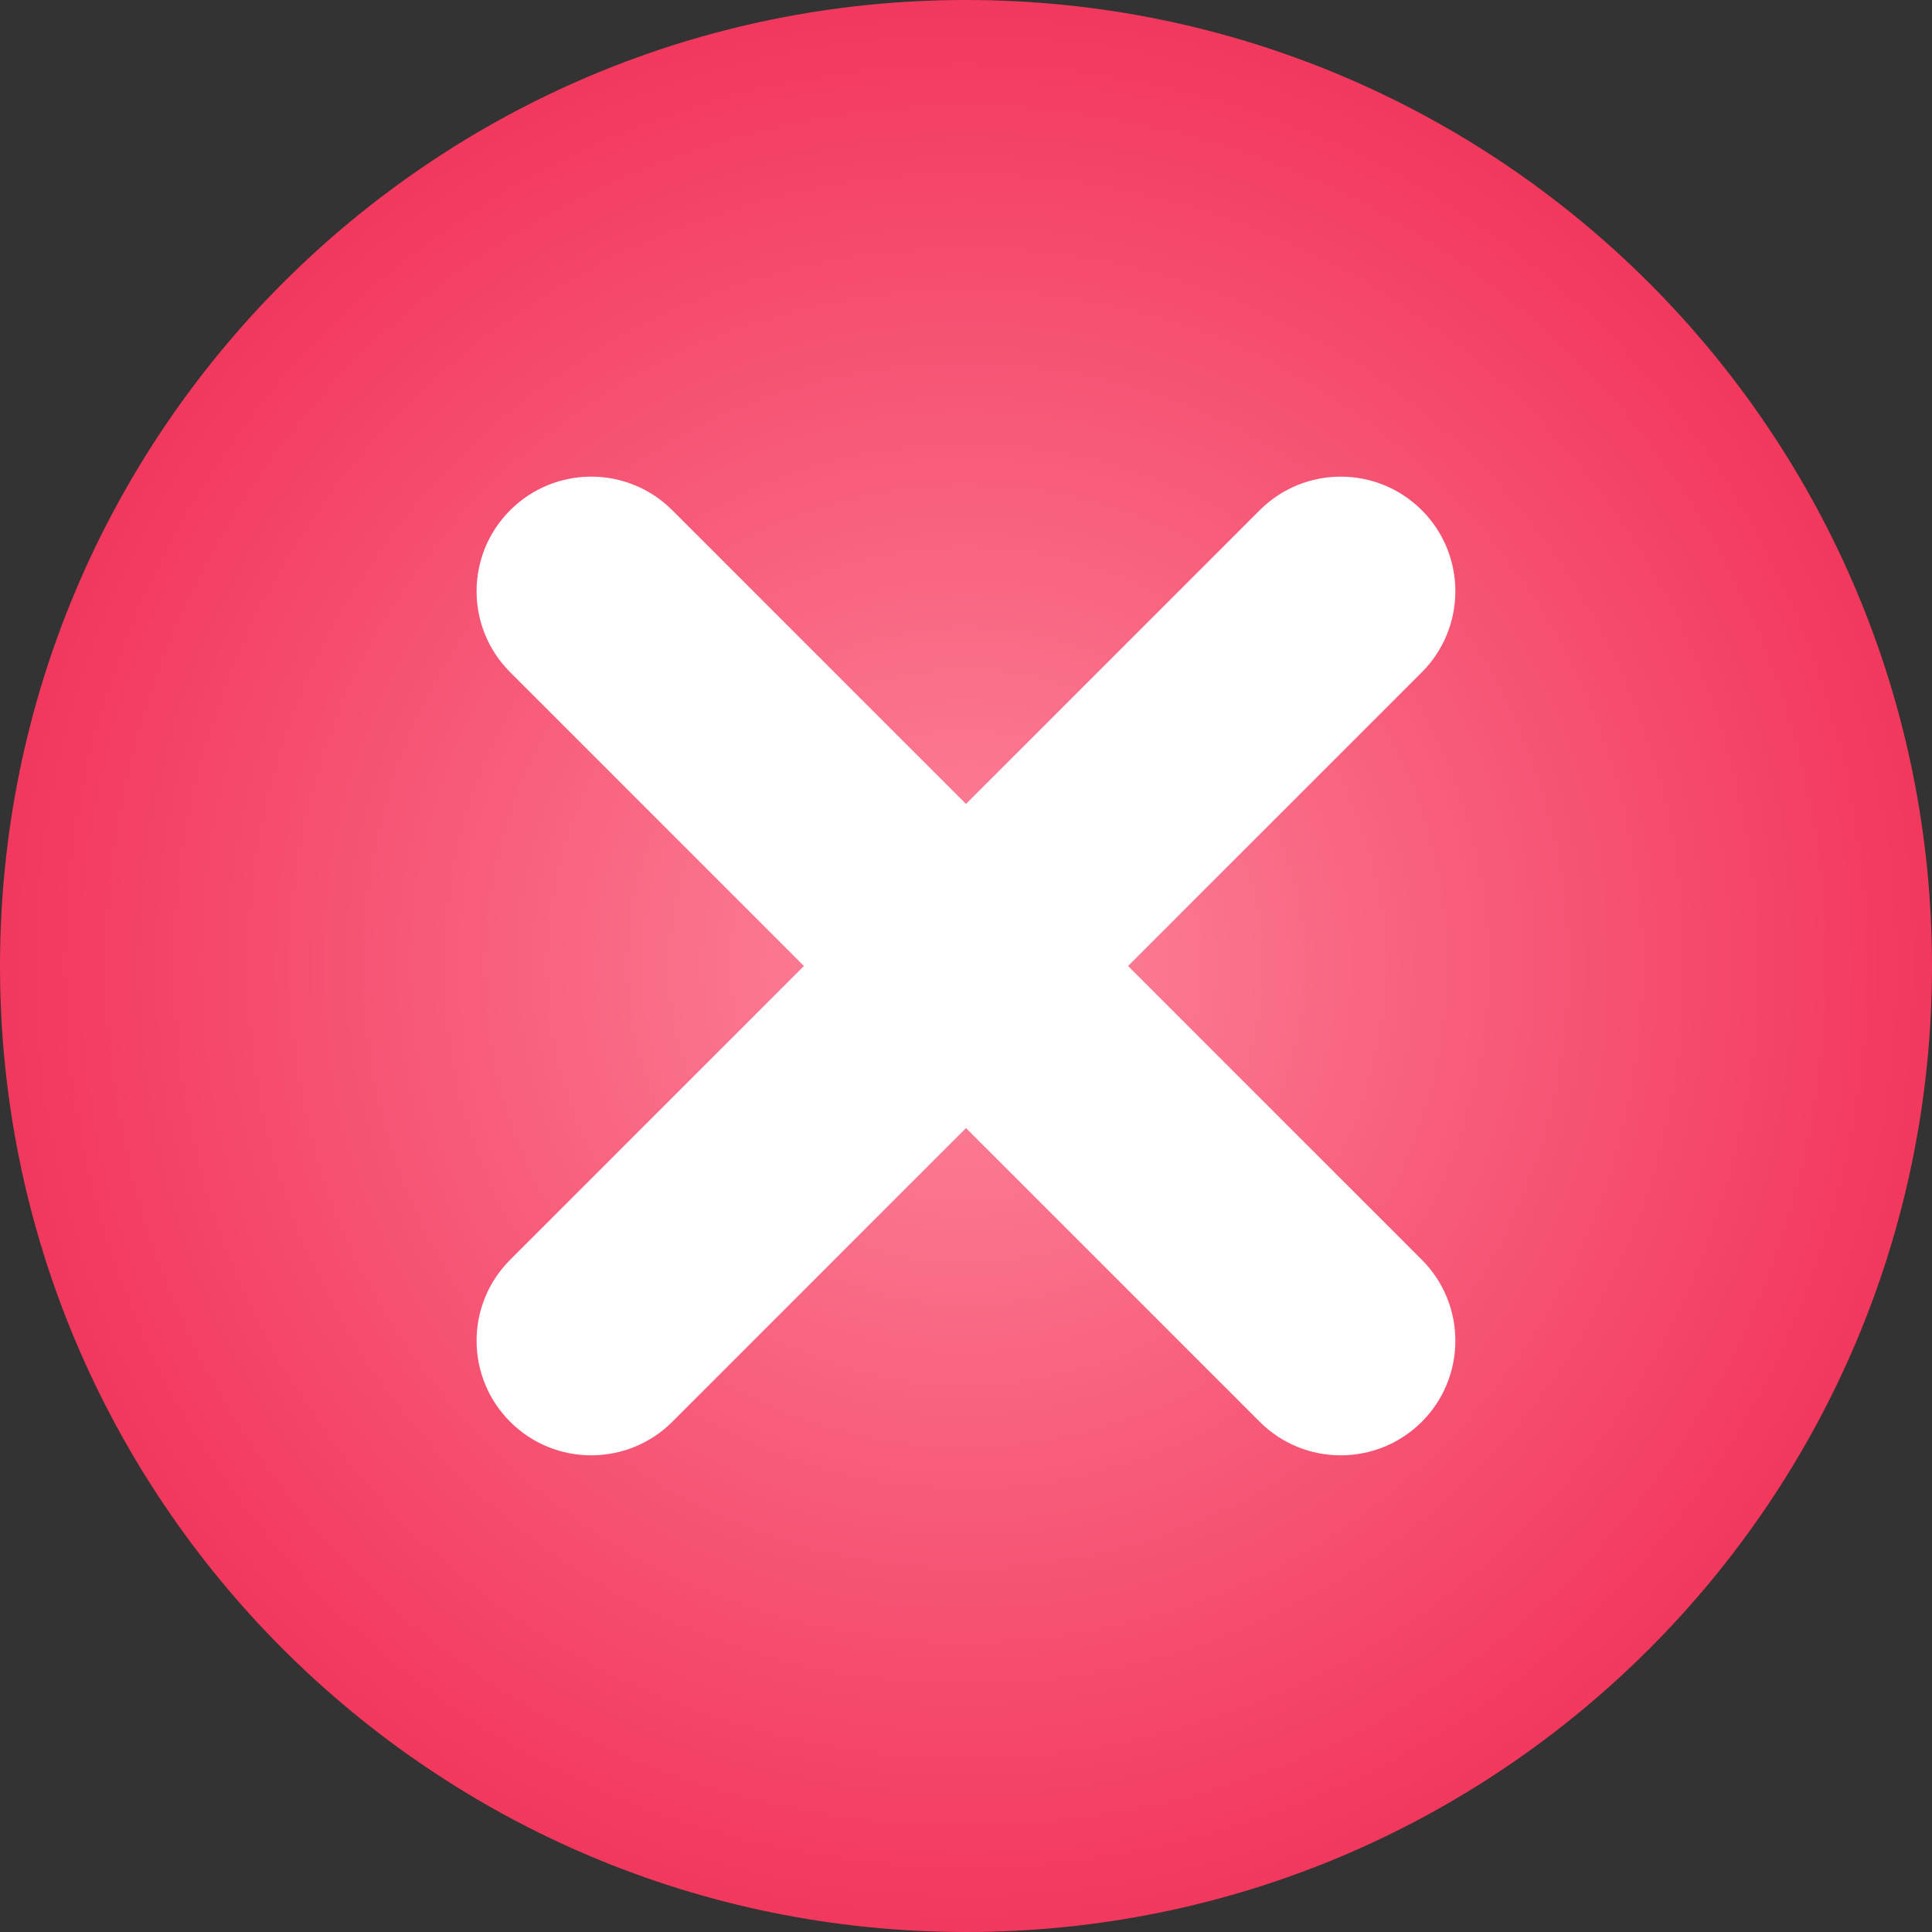
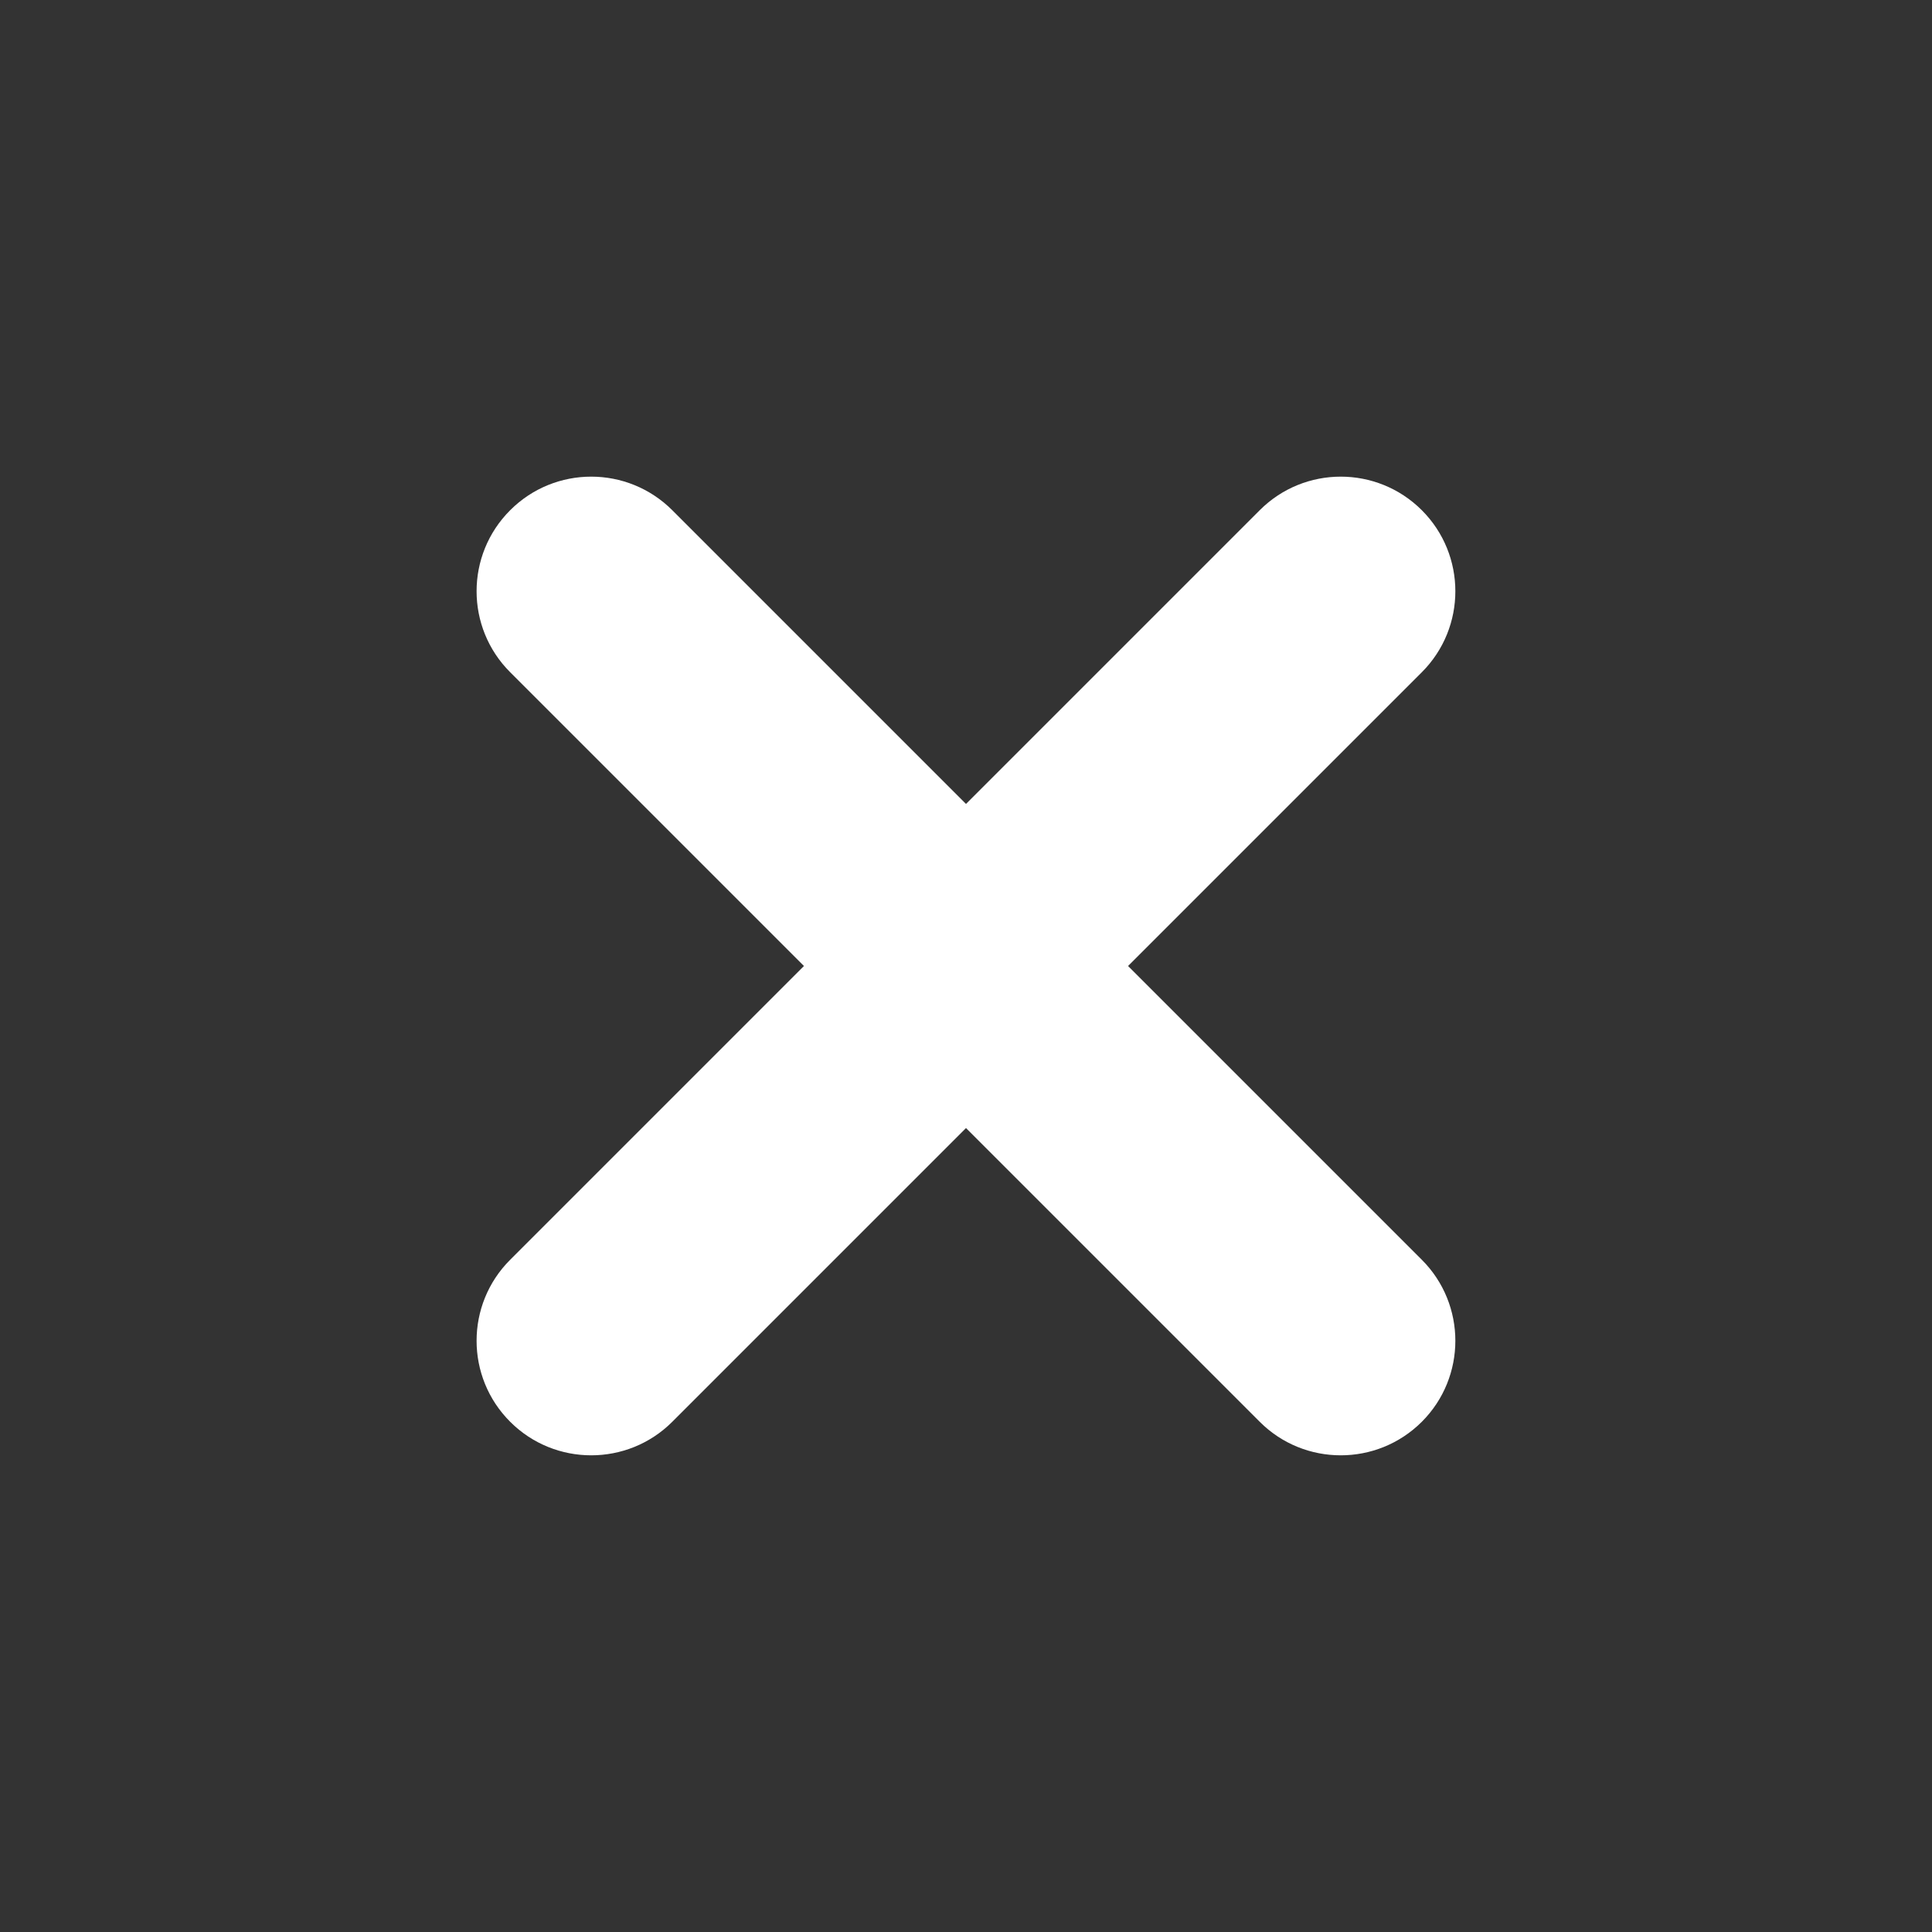
<svg xmlns="http://www.w3.org/2000/svg" width="26" height="26" viewBox="0 0 26 26" fill="none">
  <rect x="0" y="0" width="26" height="26" fill="#333333" stroke="none" />
-   <path d="M13 26C20.18 26 26 20.18 26 13C26 5.82 20.18 0 13 0C5.82 0 0 5.82 0 13C0 20.18 5.82 26 13 26Z" fill="url(#paint0_radial_5039_1599)" />
  <path d="M15.181 13L19.134 9.047C19.736 8.445 19.736 7.468 19.134 6.866C18.531 6.264 17.555 6.264 16.953 6.866L13 10.819L9.047 6.866C8.444 6.264 7.468 6.264 6.866 6.866C6.263 7.468 6.263 8.445 6.866 9.047L10.819 13L6.866 16.953C6.263 17.555 6.263 18.532 6.866 19.134C7.167 19.435 7.562 19.585 7.956 19.585C8.351 19.585 8.746 19.435 9.047 19.134L13 15.181L16.953 19.134C17.254 19.435 17.648 19.585 18.043 19.585C18.438 19.585 18.832 19.435 19.134 19.134C19.736 18.532 19.736 17.555 19.134 16.953L15.181 13Z" fill="white" />
  <defs>
    <radialGradient id="paint0_radial_5039_1599" cx="0" cy="0" r="1" gradientUnits="userSpaceOnUse" gradientTransform="translate(13 13) scale(13)">
      <stop stop-color="#FD869C" />
      <stop offset="0.979" stop-color="#F3385D" />
    </radialGradient>
  </defs>
</svg>